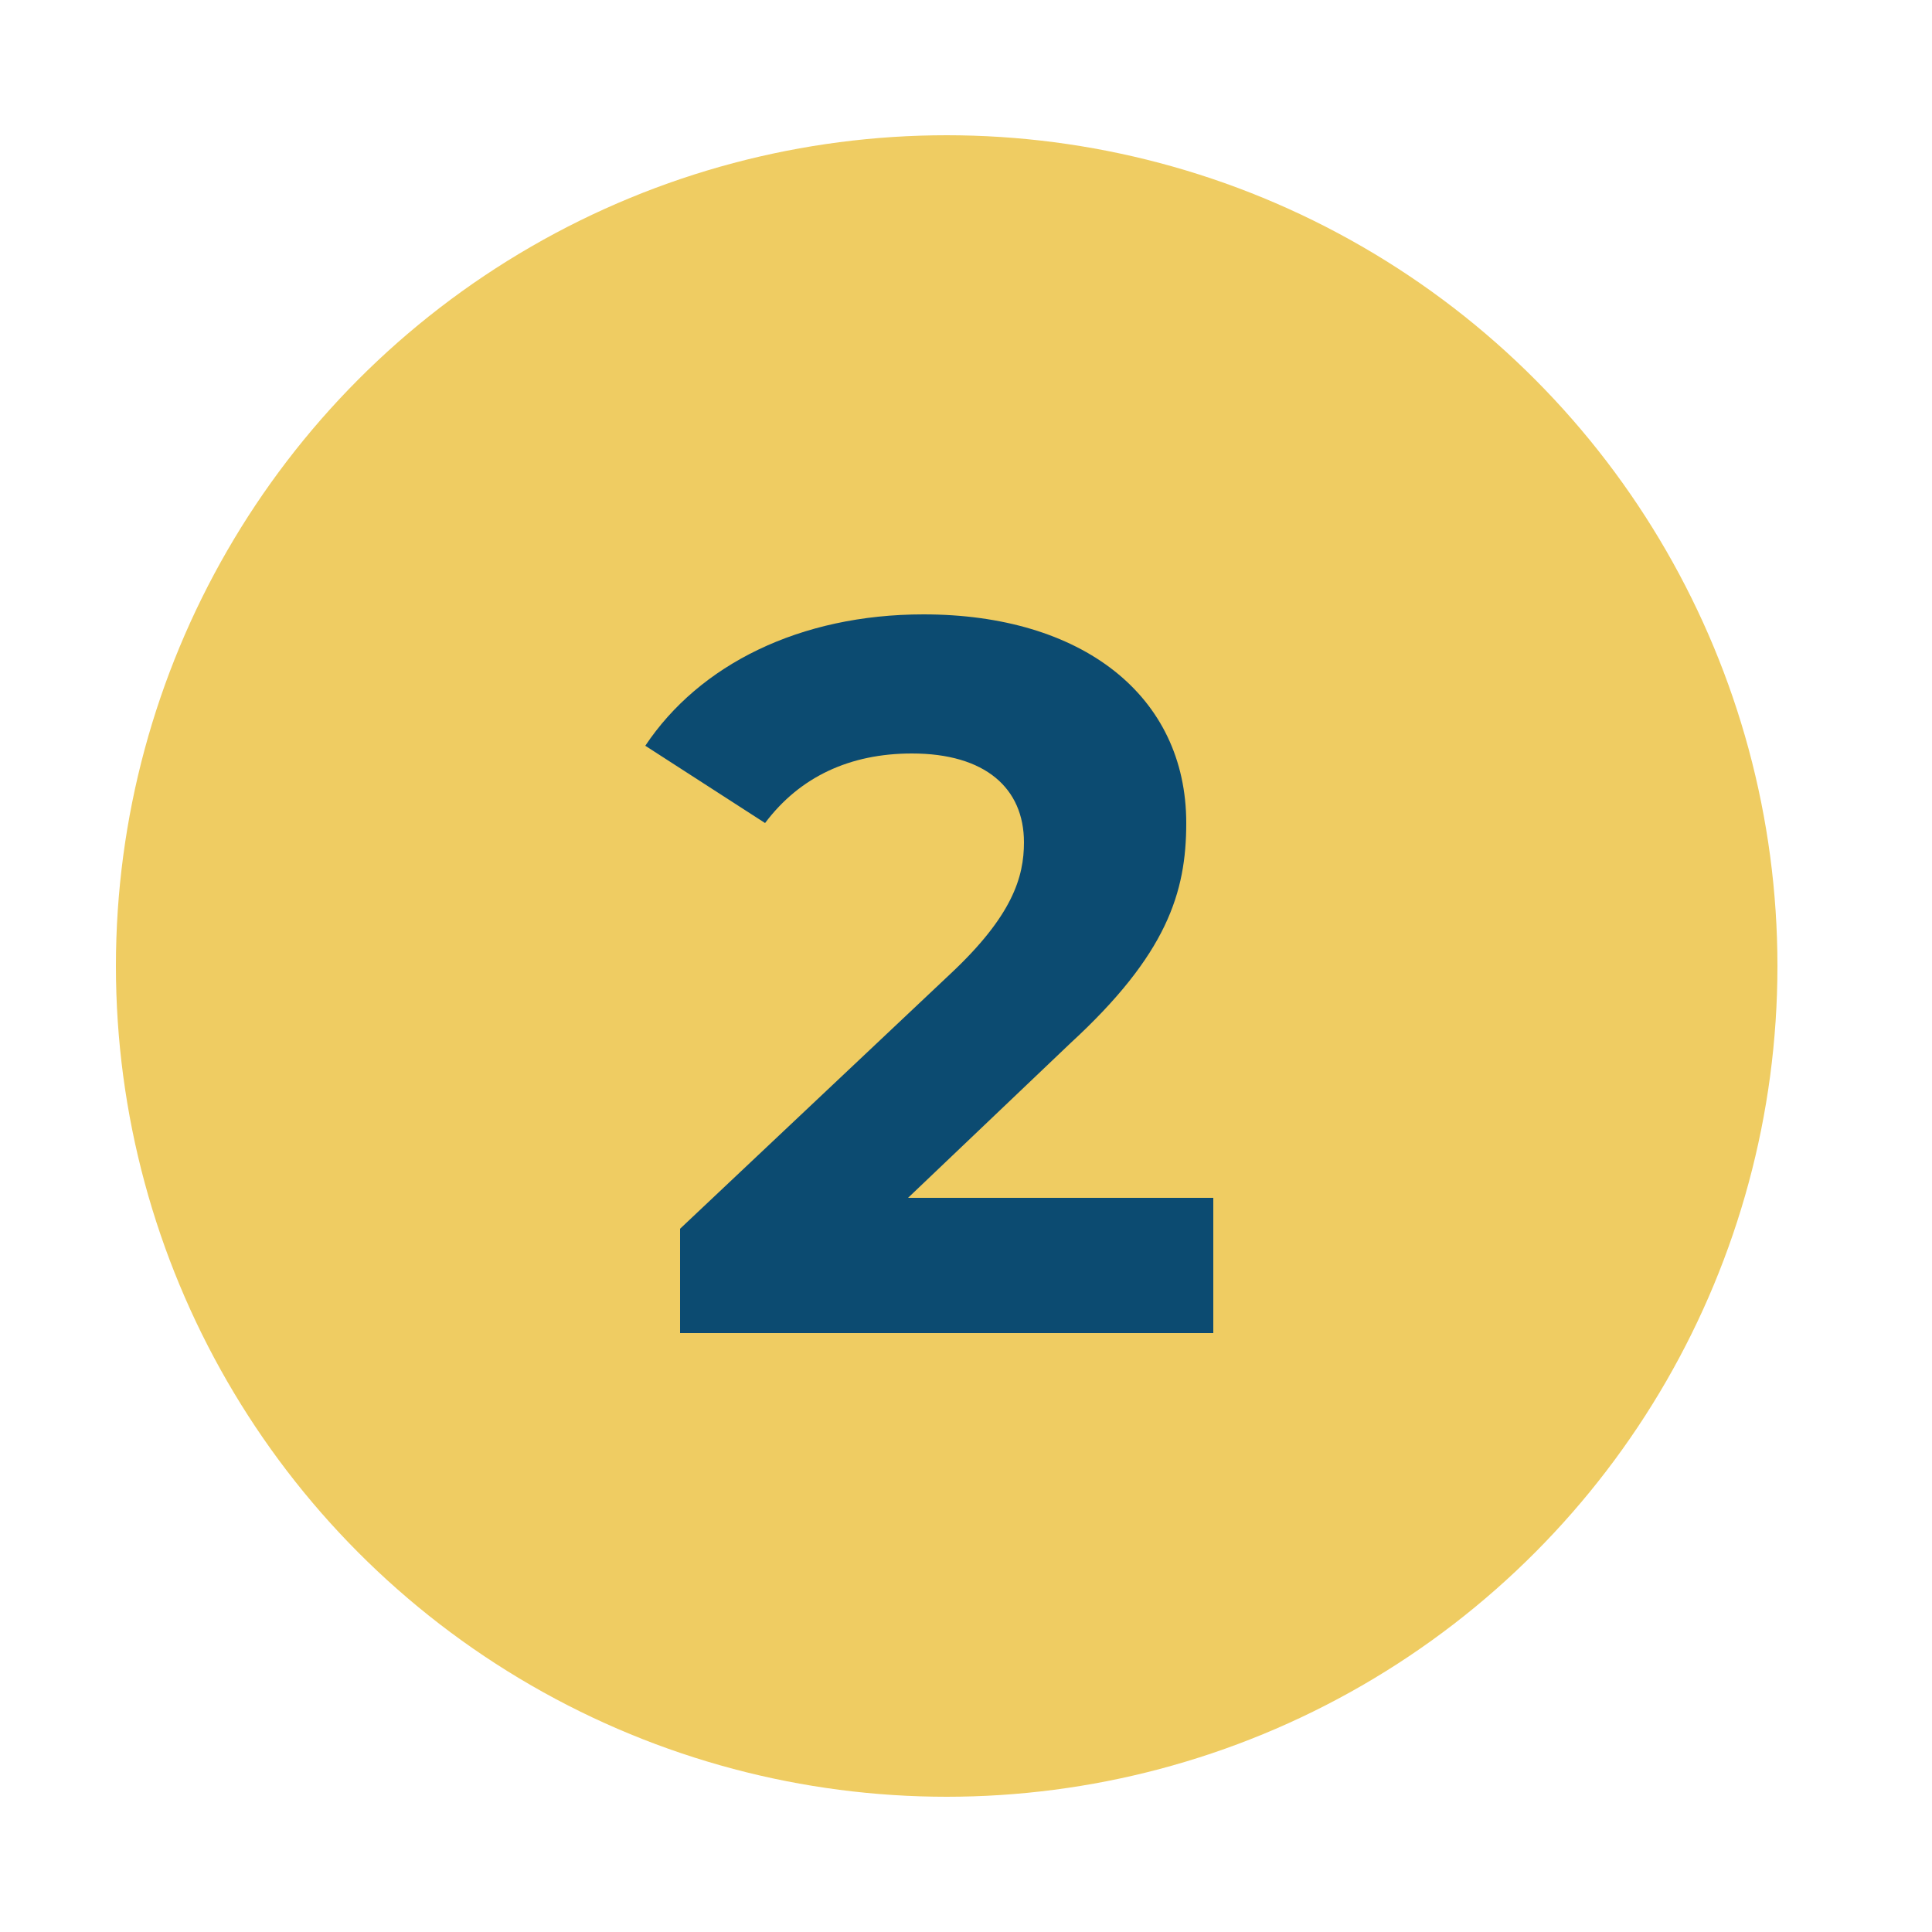
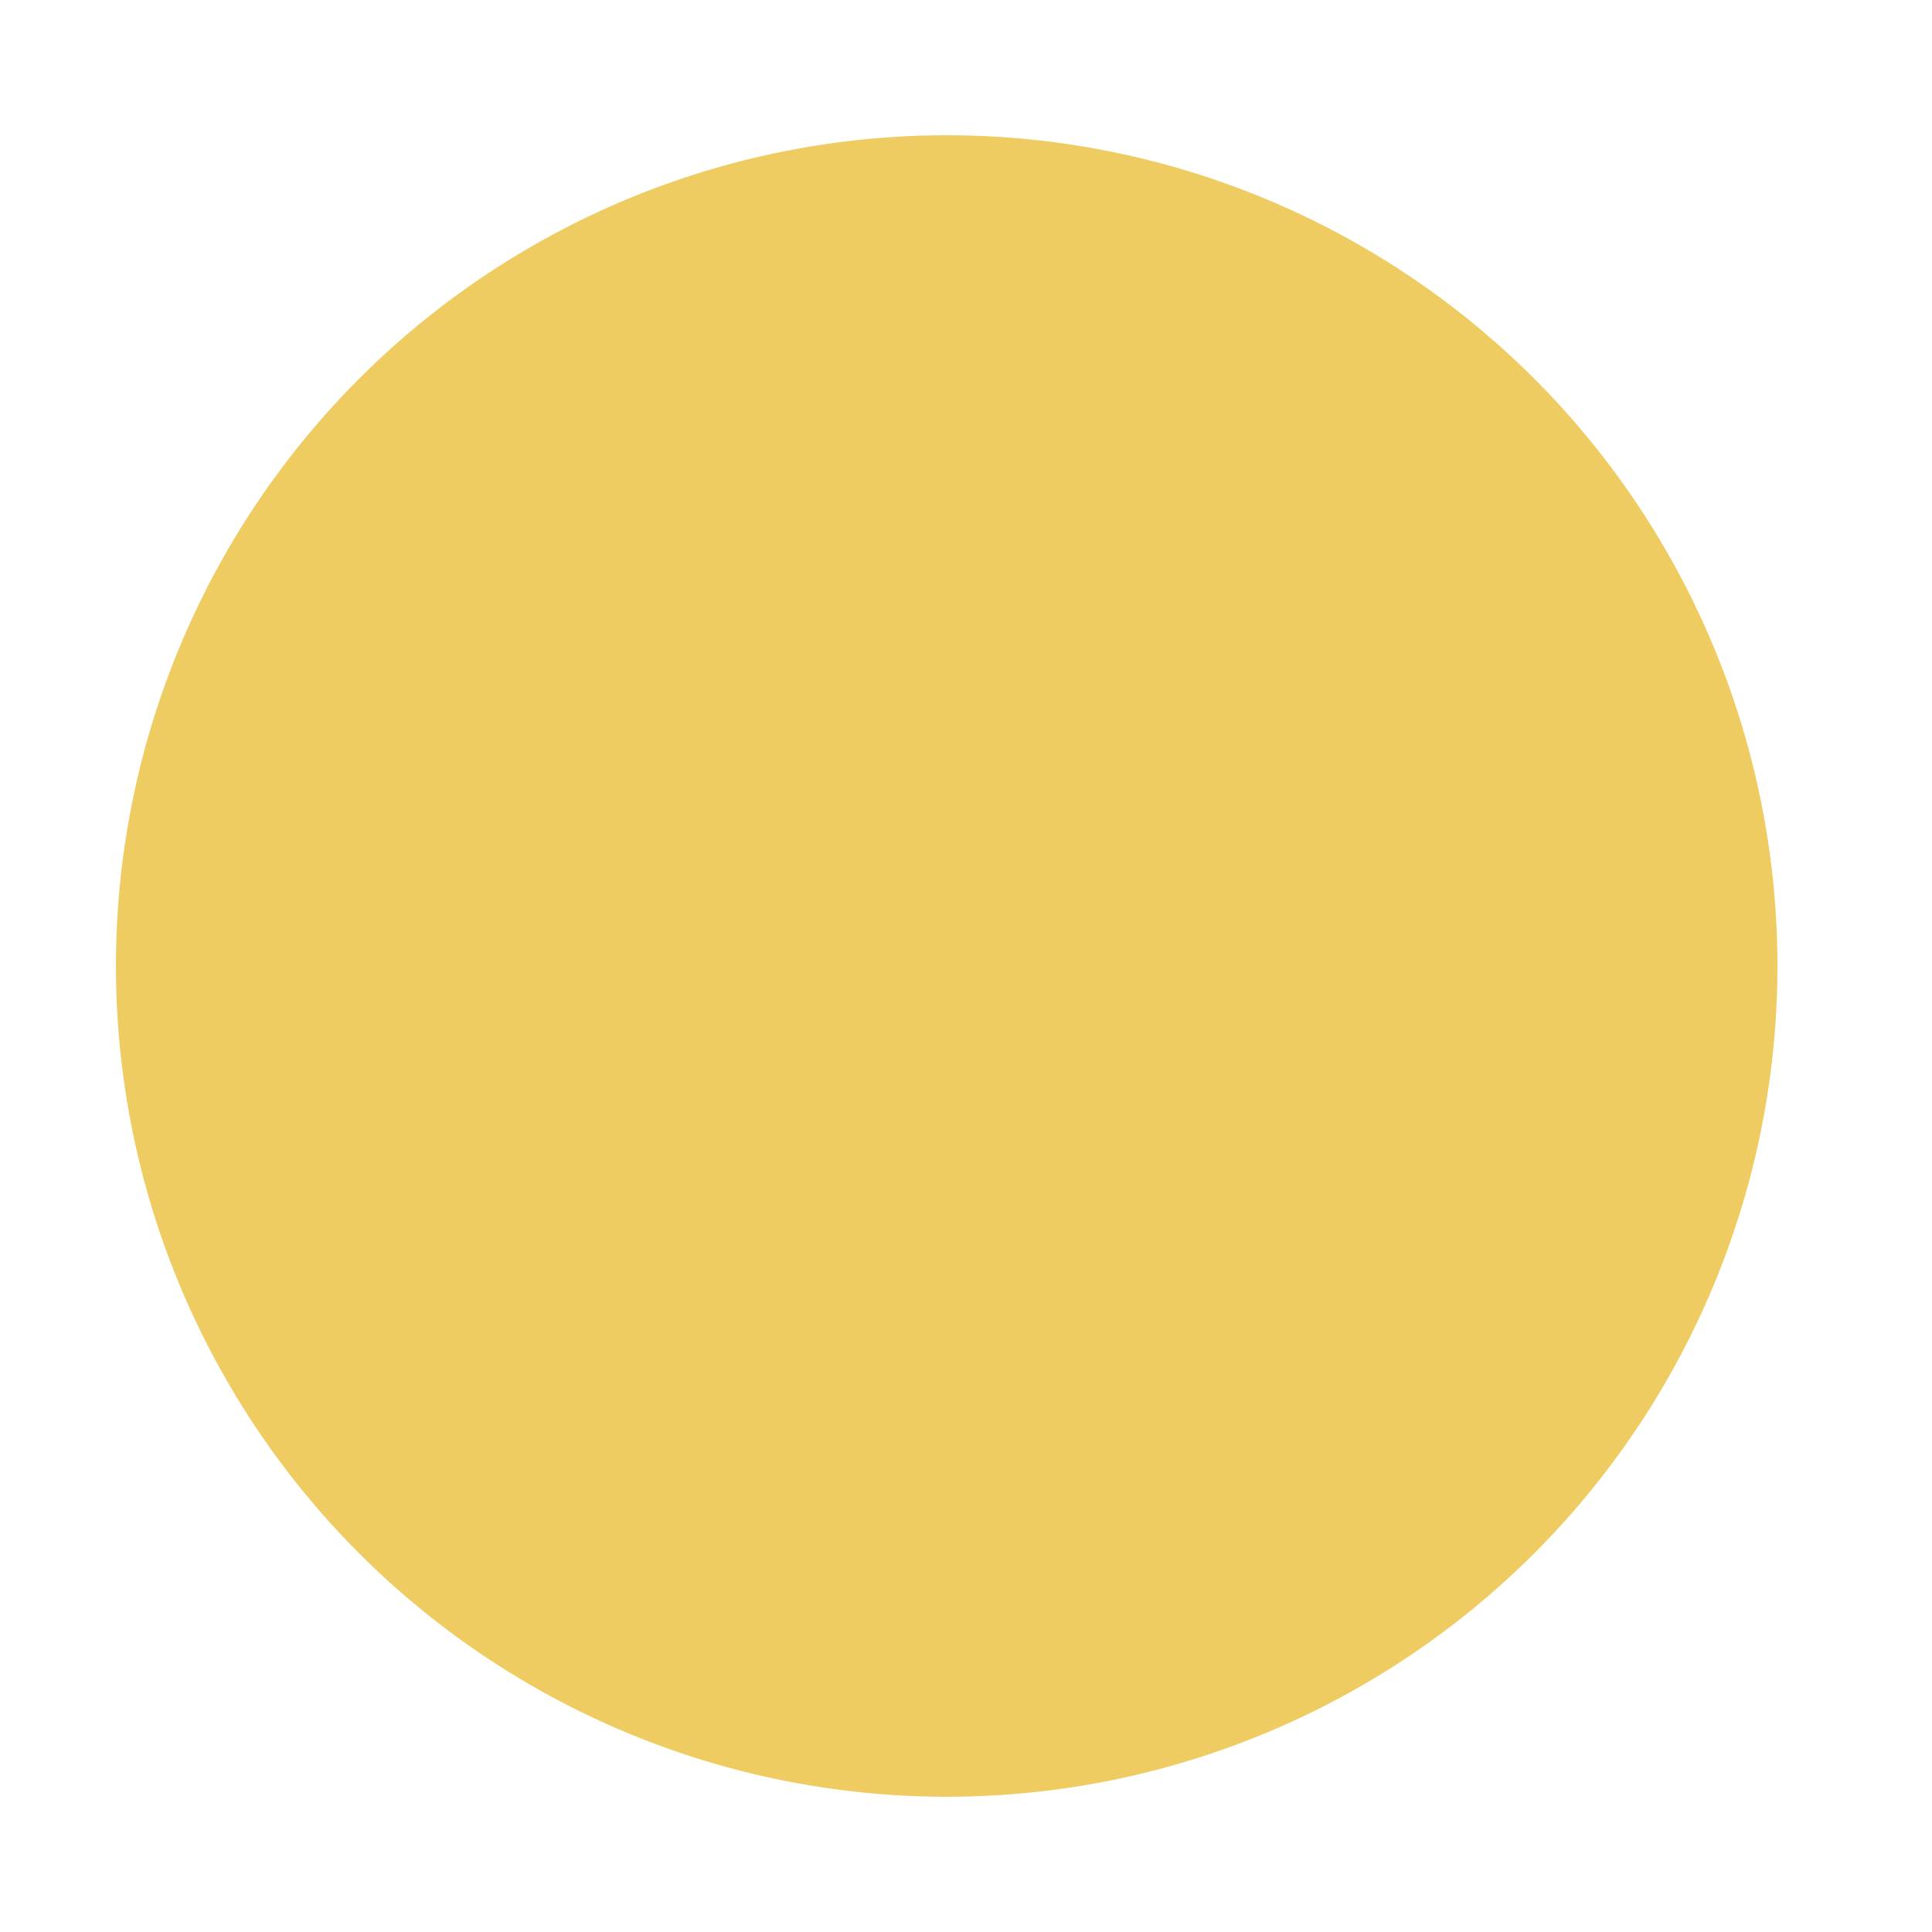
<svg xmlns="http://www.w3.org/2000/svg" version="1.1" id="Layer_1" x="0px" y="0px" viewBox="0 0 50 50" style="enable-background:new 0 0 50 50;" xml:space="preserve">
  <style type="text/css">
	.st0{fill:#EFCC62;}
	.st1{enable-background:new    ;}
	.st2{fill:#0C4B71;}
</style>
  <g id="Group_393" transform="translate(-150 -2182)">
    <circle id="Ellipse_9" class="st0" cx="174.5" cy="2207" r="21.5" />
    <g class="st1">
-       <path class="st2" d="M181.4,2213.1v3.4h-13.8v-2.7l7-6.6c1.6-1.5,1.9-2.5,1.9-3.4c0-1.4-1-2.3-2.9-2.3c-1.6,0-2.9,0.6-3.8,1.8    l-3.1-2c1.4-2.1,4-3.4,7.2-3.4c4.1,0,6.8,2.1,6.8,5.4c0,1.8-0.5,3.4-3,5.7l-4.2,4H181.4z" />
-     </g>
+       </g>
  </g>
</svg>